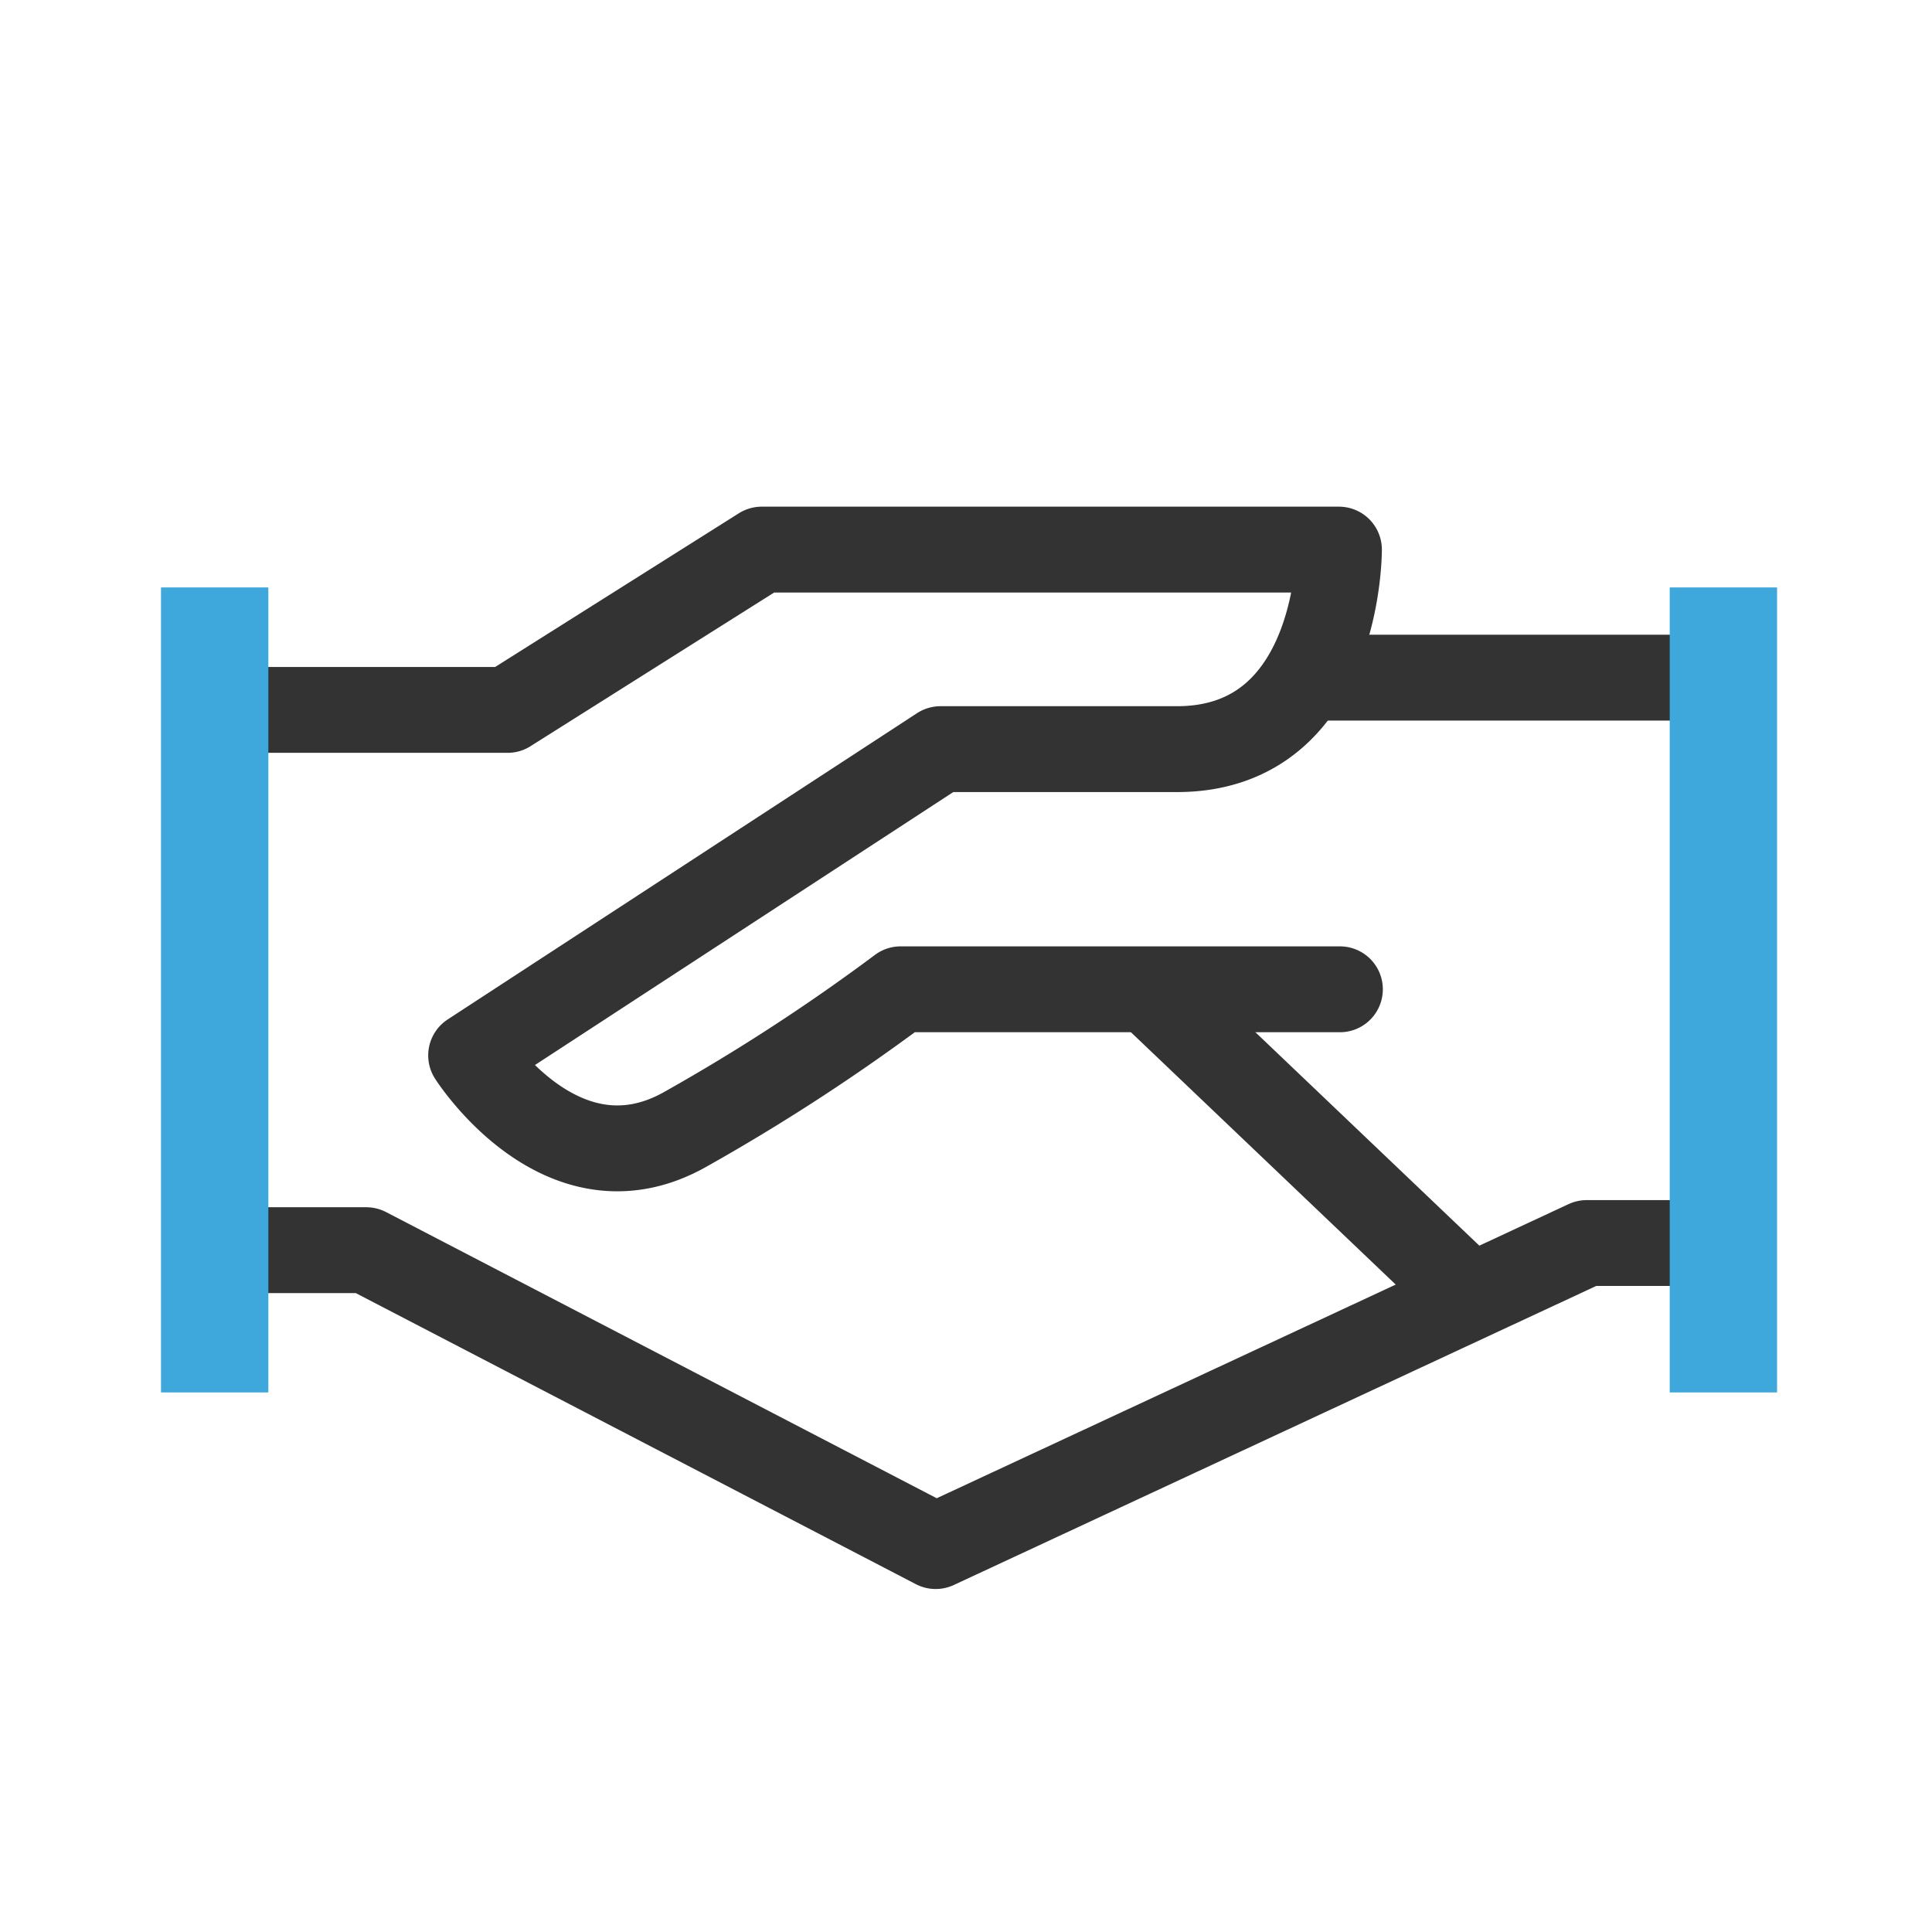
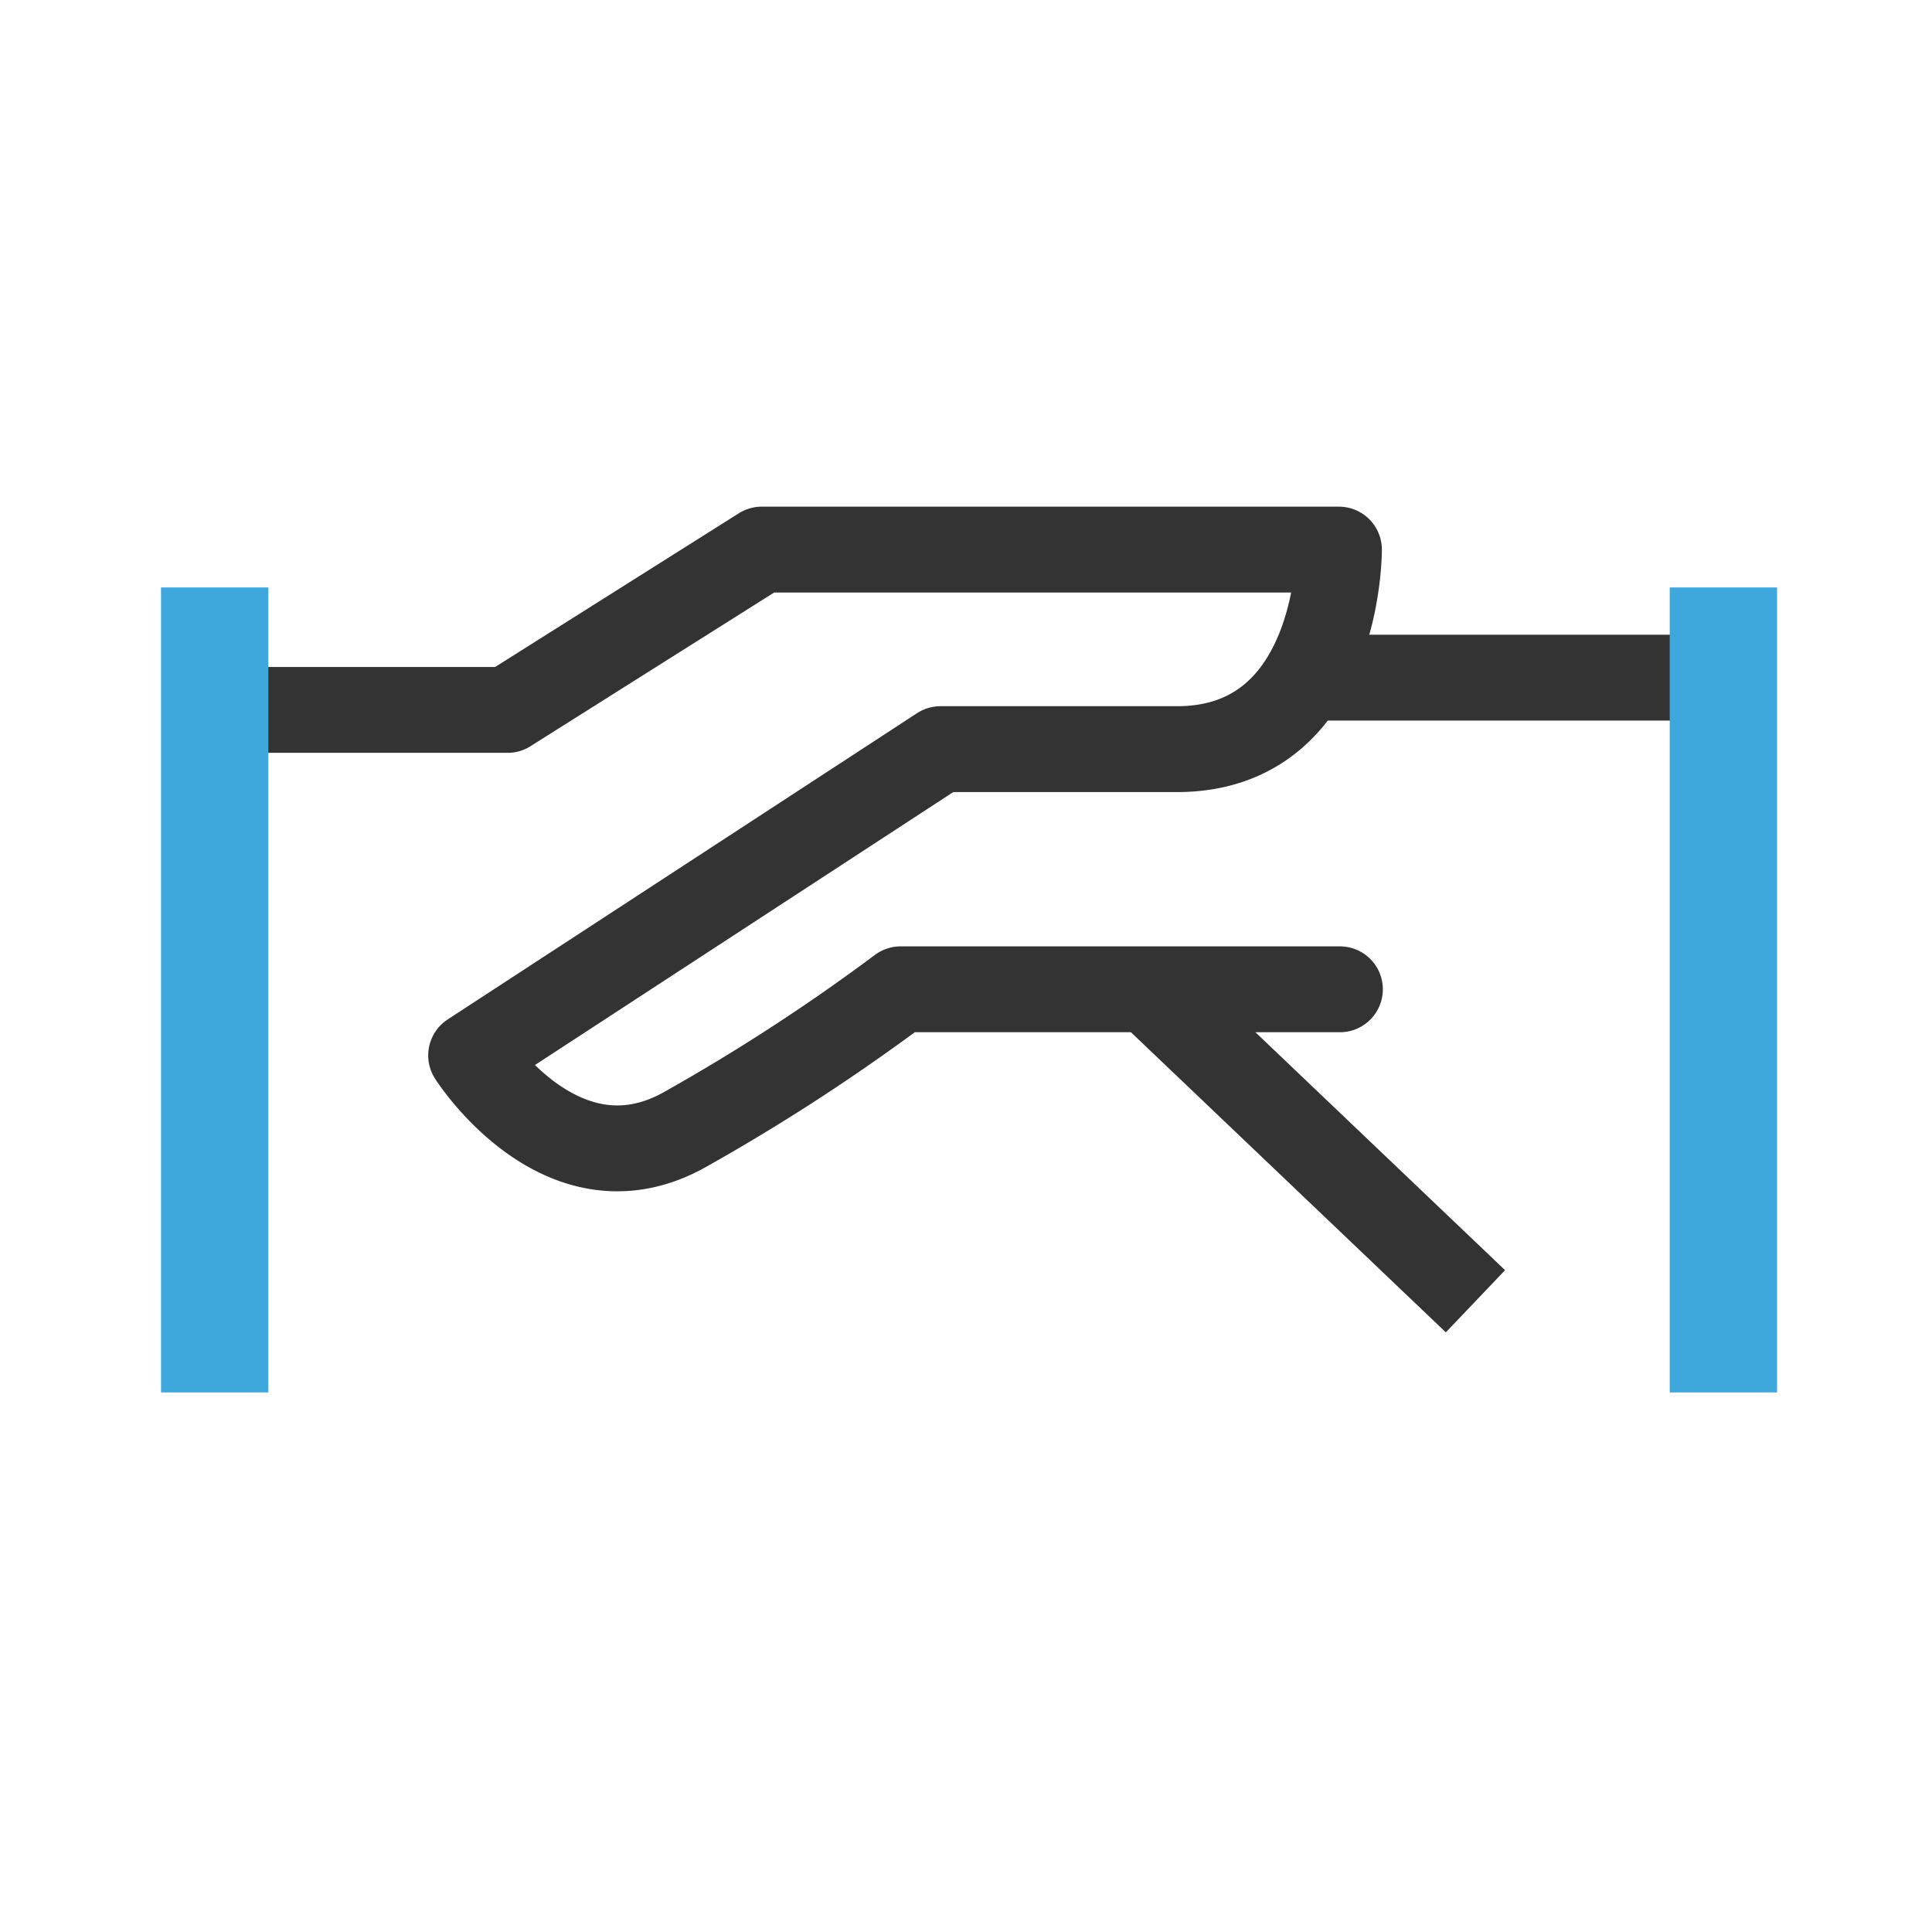
<svg xmlns="http://www.w3.org/2000/svg" width="36" height="36" viewBox="0 0 36 36">
  <g id="ET-icon-04" transform="translate(-261 -1797)">
    <rect id="Rechteck_800" data-name="Rechteck 800" width="36" height="36" transform="translate(261 1797)" fill="rgba(255,255,255,0)" />
    <g id="Gruppe_22291" data-name="Gruppe 22291" transform="translate(262.57 1807.241)">
      <path id="Path-1770" d="M6.078,3.131h4.493L15.307.144H26.062s.019,3.718-3.017,3.718H18.638L9.892,9.569s1.69,2.666,3.981,1.383a37.042,37.042,0,0,0,4.022-2.615H26.08" transform="translate(-2.683 -0.144)" fill="none" stroke="#333" stroke-linecap="round" stroke-linejoin="round" stroke-width="1.6" fill-rule="evenodd" />
-       <path id="Path-1773" d="M6.151,31.33h1.83l10.61,5.514.531-.247,11.6-5.4H32.3" transform="translate(-2.726 -18.276)" fill="none" stroke="#333" stroke-linejoin="round" stroke-width="1.6" fill-rule="evenodd" />
      <path id="Path-1773-Copy" d="M52.758,25.666l-6.086-5.8" transform="translate(-26.835 -11.66)" fill="none" stroke="#333" stroke-width="1.6" fill-rule="evenodd" />
      <path id="Path-1775" d="M53.463,5.879h6.99" transform="translate(-30.876 -3.493)" fill="none" stroke="#333" stroke-width="1.6" fill-rule="evenodd" />
      <path id="Path" d="M71,3V18" transform="translate(-40.457 -2.295)" fill="none" stroke="#3ea8dd" stroke-width="2" fill-rule="evenodd" />
      <path id="Path-2" data-name="Path" d="M2.43,3V18" transform="translate(0 -2.295)" fill="none" stroke="#3ea8dd" stroke-width="2" fill-rule="evenodd" />
    </g>
  </g>
</svg>